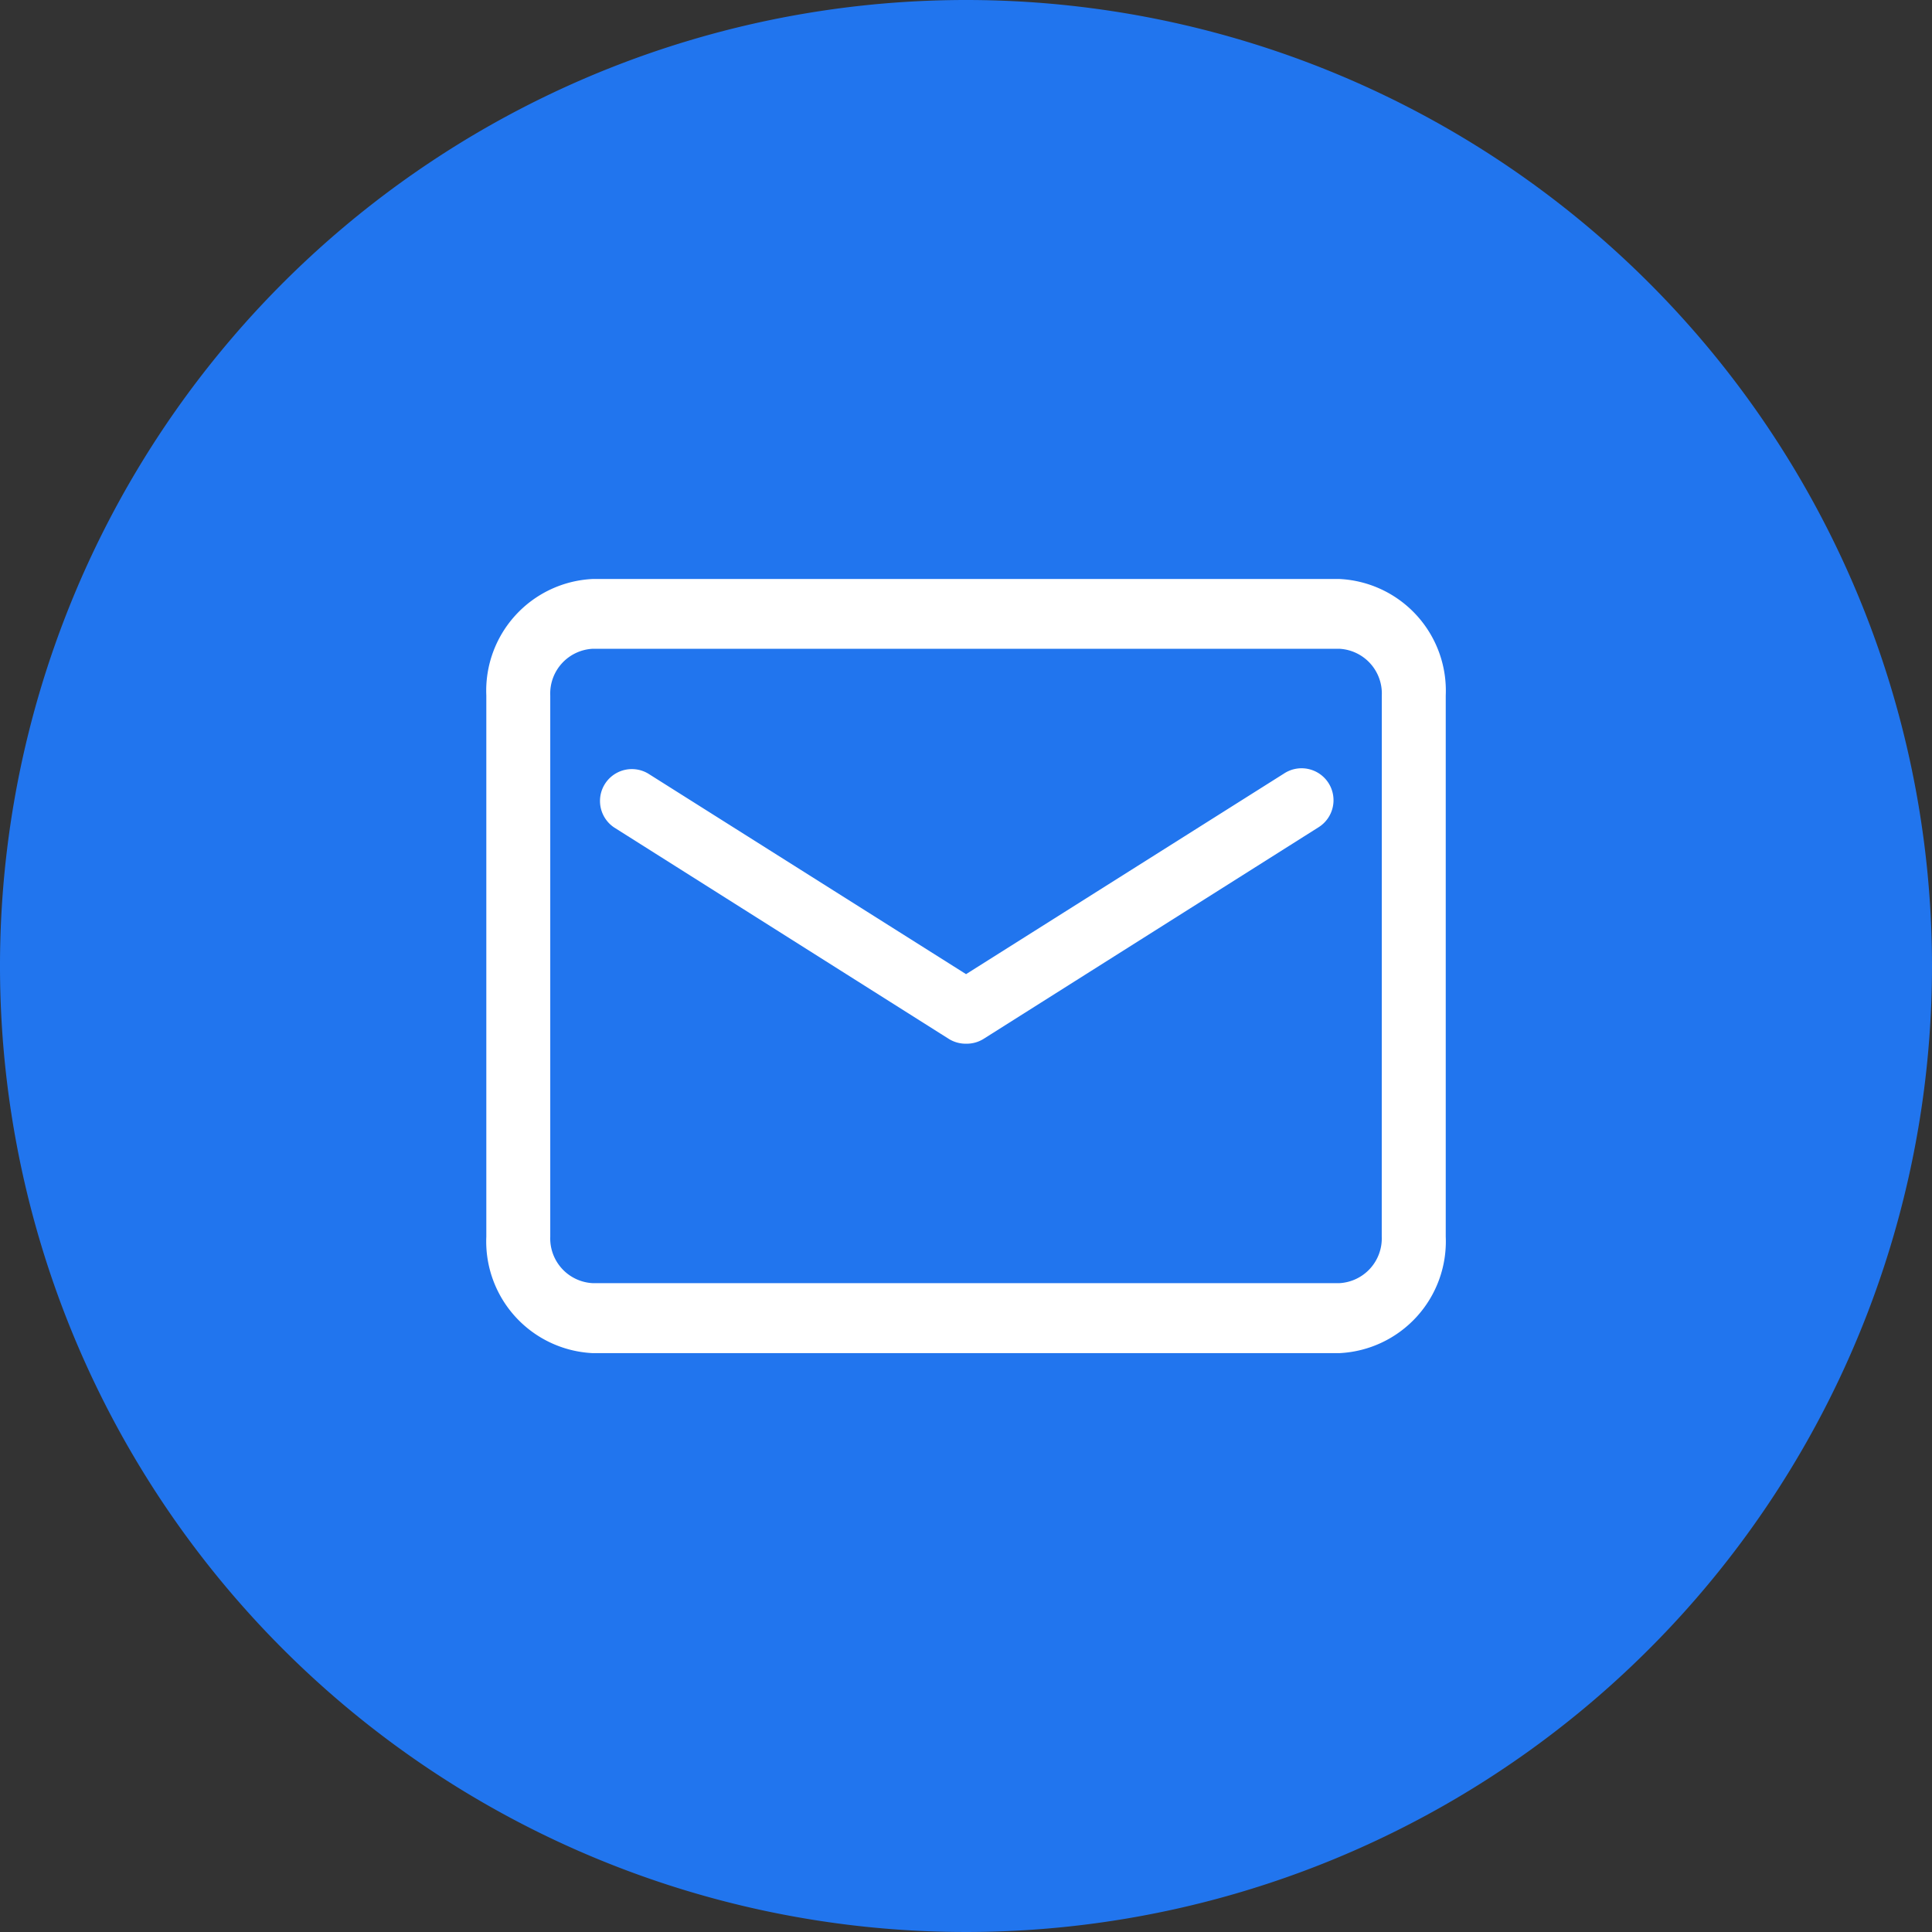
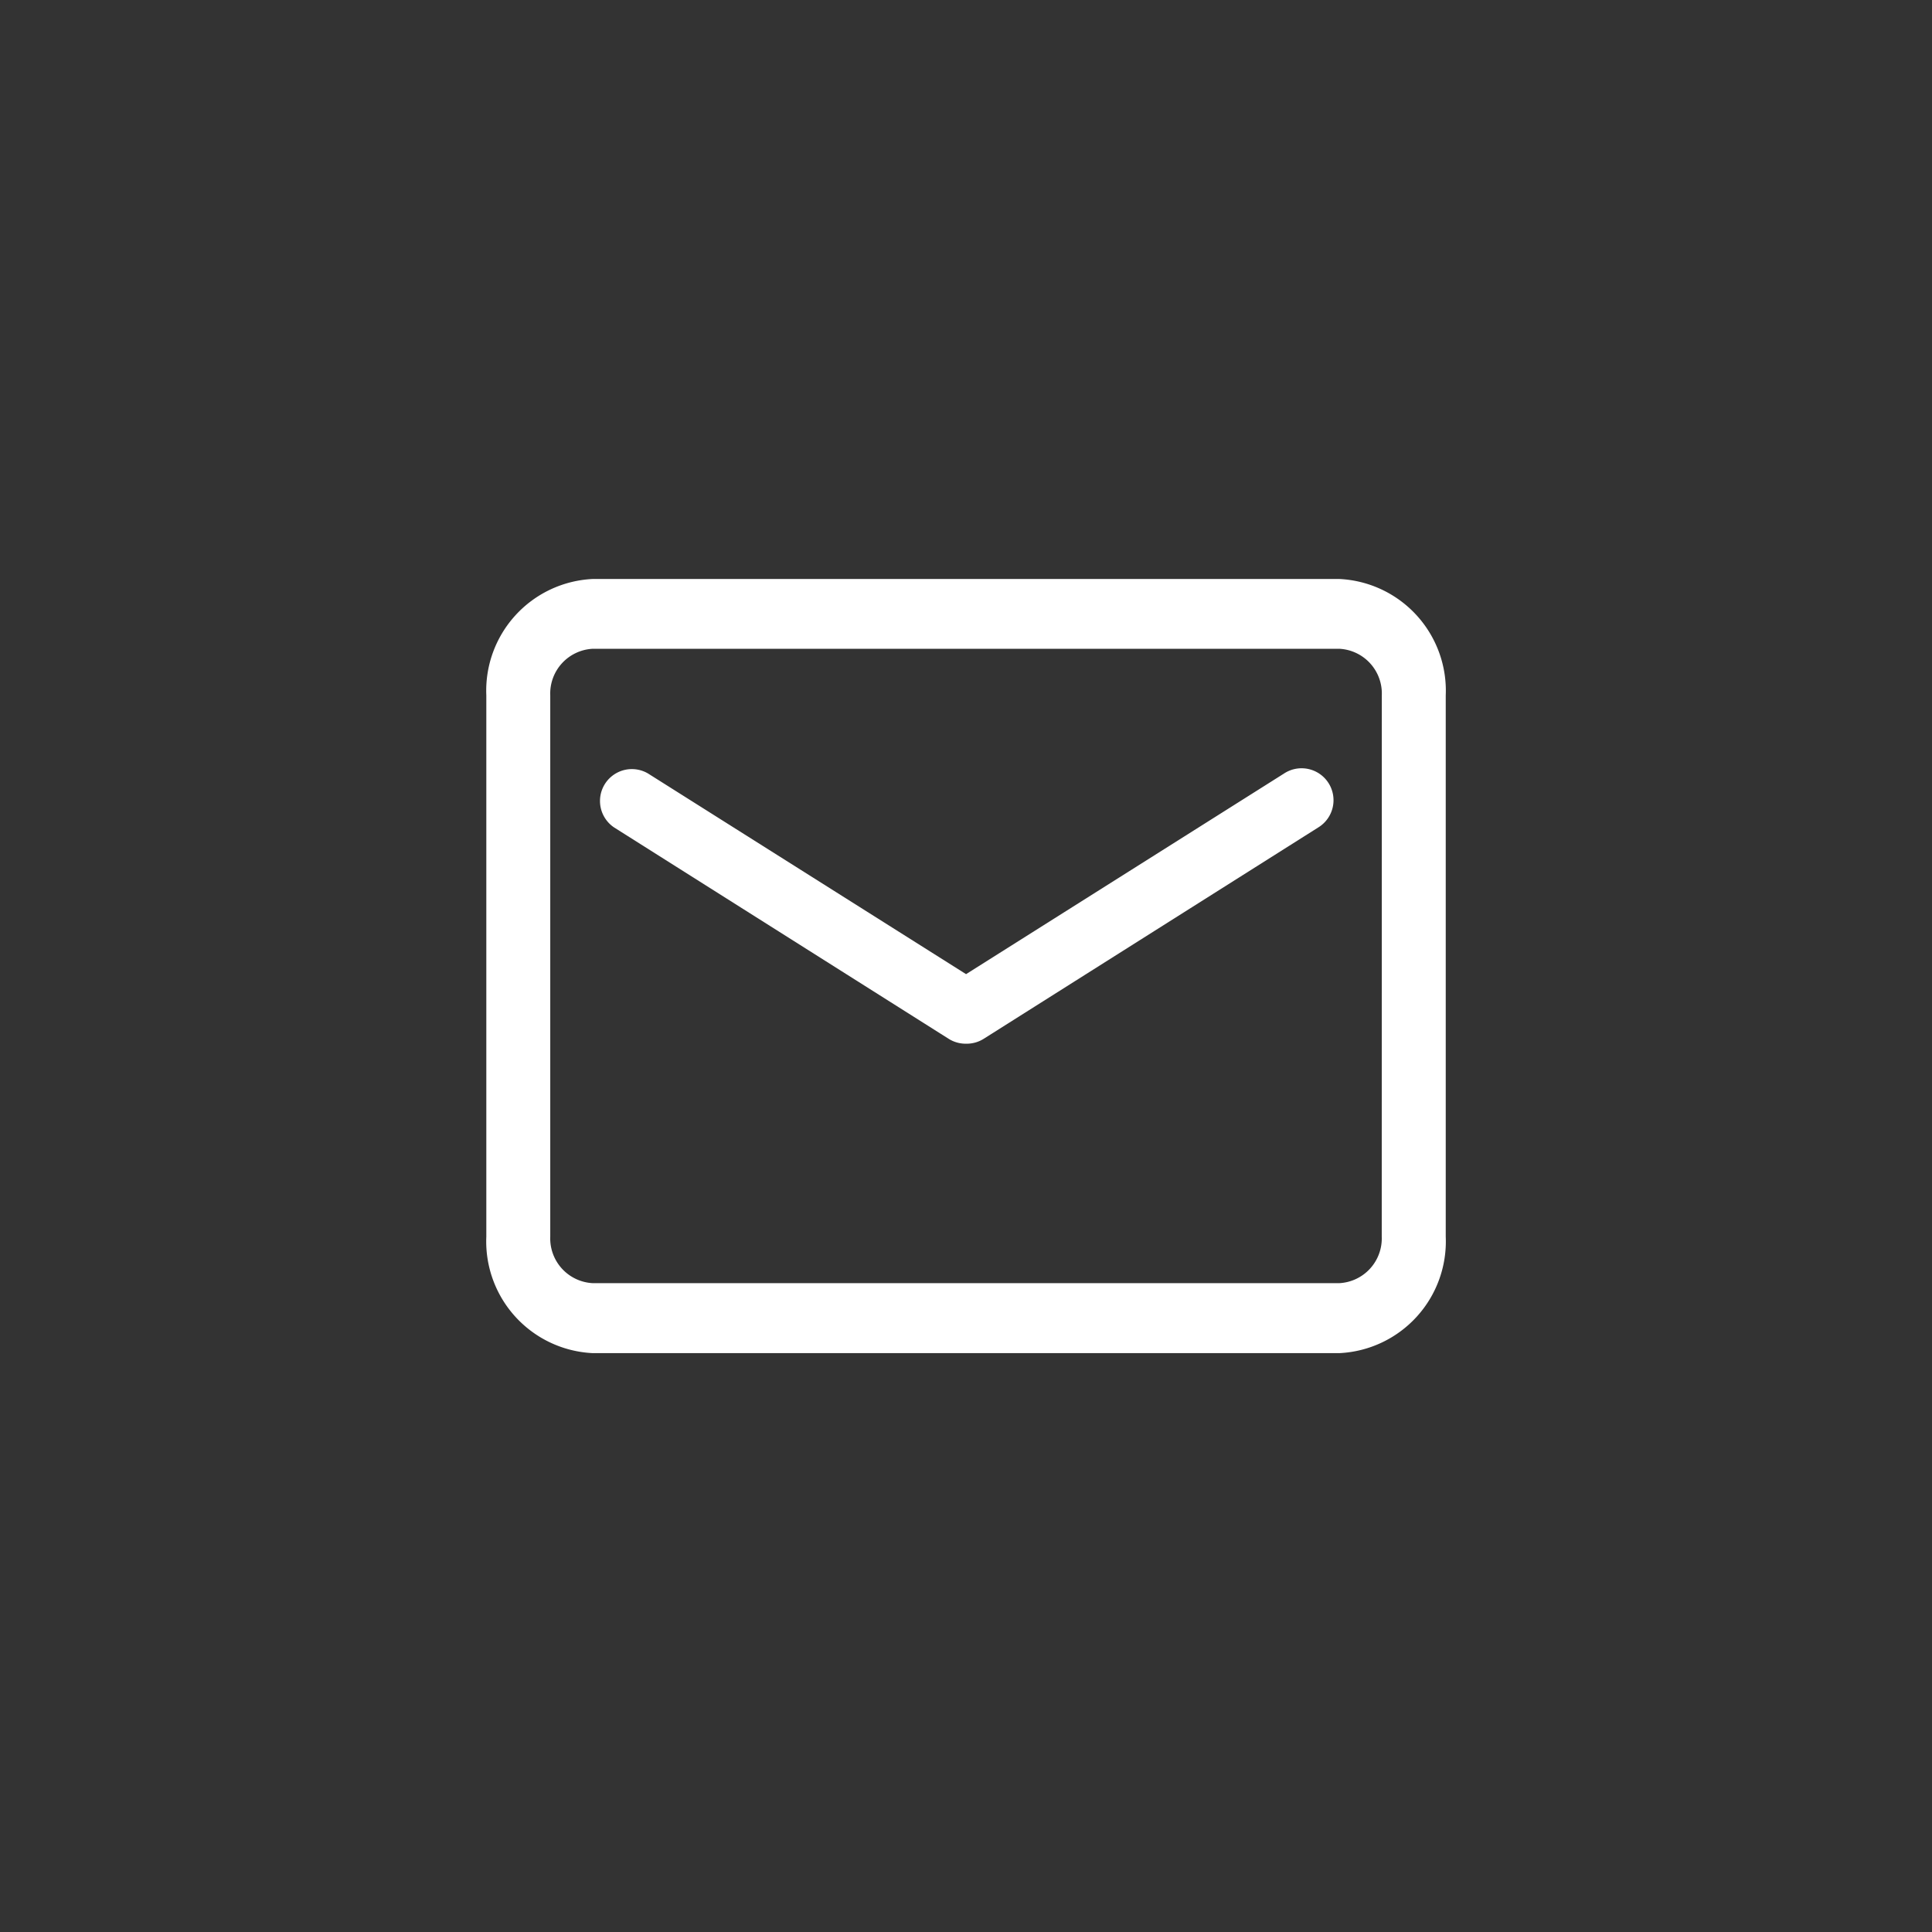
<svg xmlns="http://www.w3.org/2000/svg" width="32" height="32" viewBox="0 0 32 32">
  <rect x="0" y="0" width="32" height="32" fill="#333333" stroke="none" />
  <g id="组_4194" data-name="组 4194" transform="translate(-373 -6084)">
-     <path id="路径_3183" data-name="路径 3183" d="M16,0A16,16,0,1,0,32,16,16,16,0,0,0,16,0Z" transform="translate(373 6084)" fill="#2175ee" />
    <g id="邮箱" transform="translate(381.055 6093.59)">
      <path id="路径_3185" data-name="路径 3185" d="M117.214,213.447H104.842a1.852,1.852,0,0,0-1.759,1.929v8.964a1.852,1.852,0,0,0,1.759,1.929h12.373a1.852,1.852,0,0,0,1.759-1.929v-8.964A1.852,1.852,0,0,0,117.214,213.447Zm.7,10.892a.742.742,0,0,1-.7.771H104.842a.742.742,0,0,1-.7-.771v-8.964a.742.742,0,0,1,.7-.772h12.373a.742.742,0,0,1,.7.772Z" transform="translate(-103.083 -213.447)" fill="#fff" />
      <path id="路径_3186" data-name="路径 3186" d="M211.232,353.889l-5.265,3.322-5.265-3.322a.528.528,0,0,0-.563.893l5.54,3.5a.527.527,0,0,0,.281.081h.018a.527.527,0,0,0,.281-.081l5.54-3.5a.529.529,0,1,0-.567-.893Z" transform="translate(-198.021 -350.666)" fill="#fff" />
    </g>
  </g>
</svg>